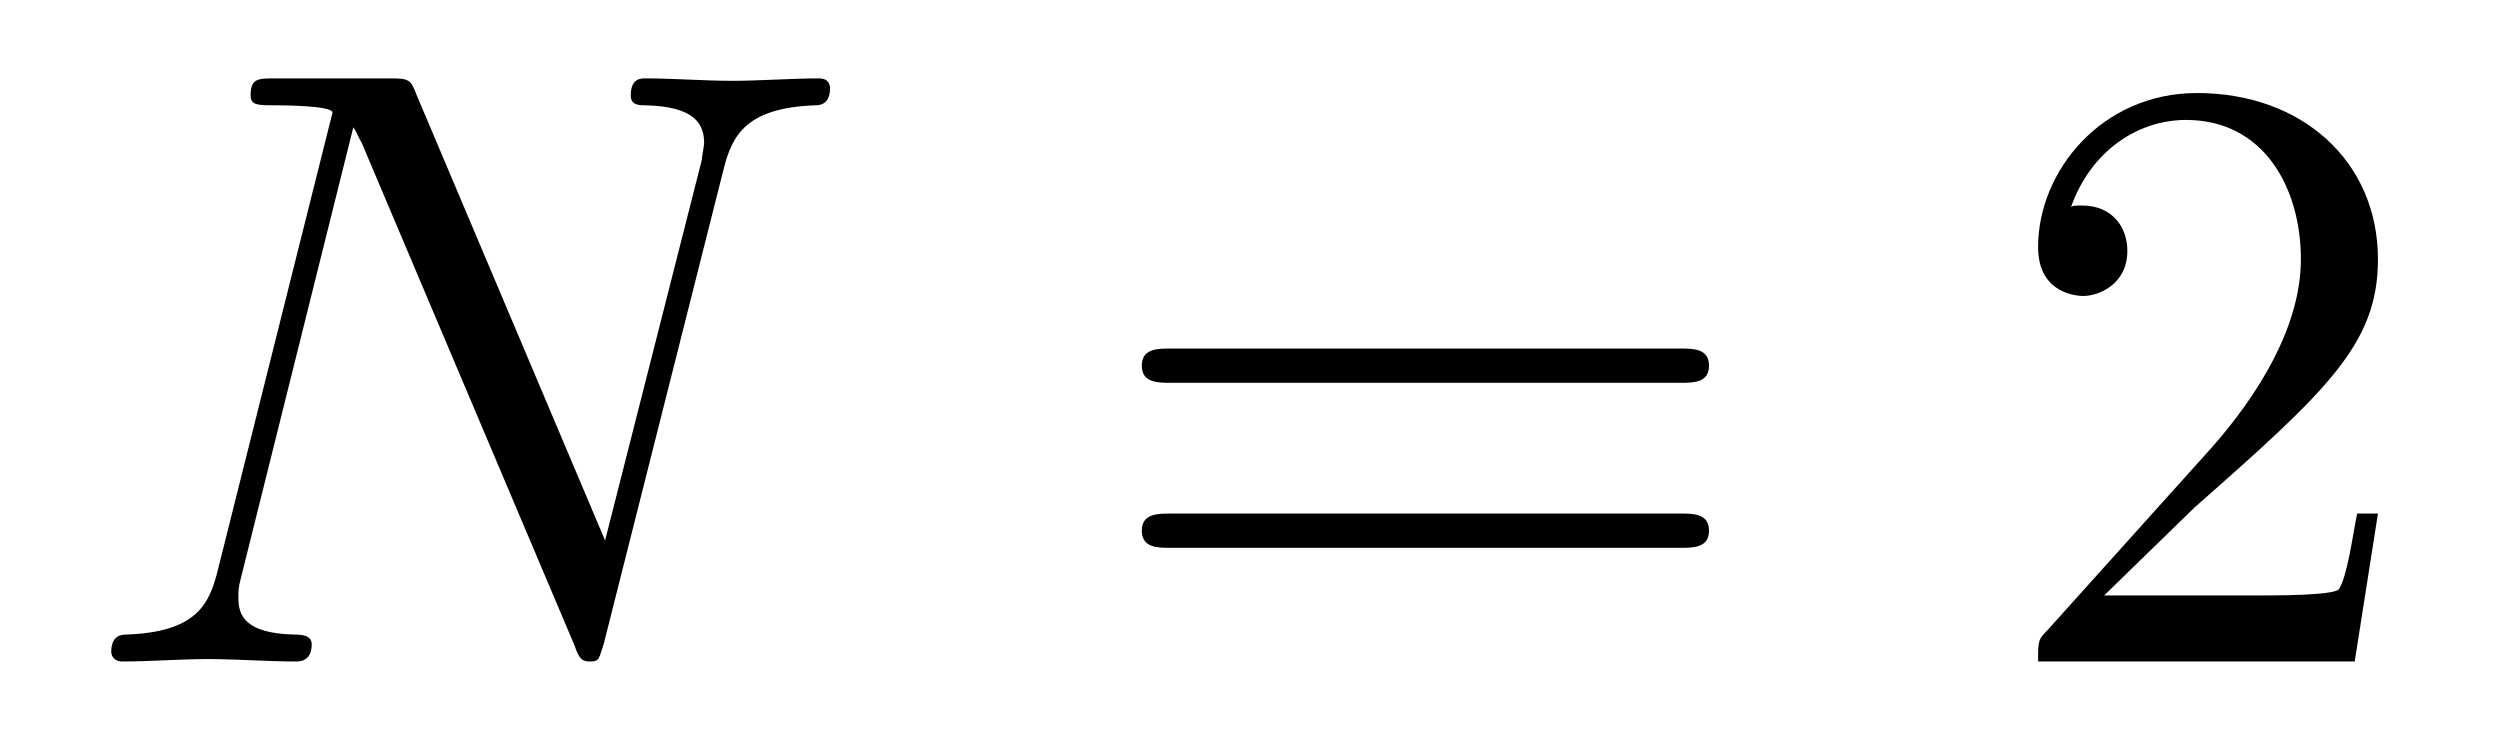
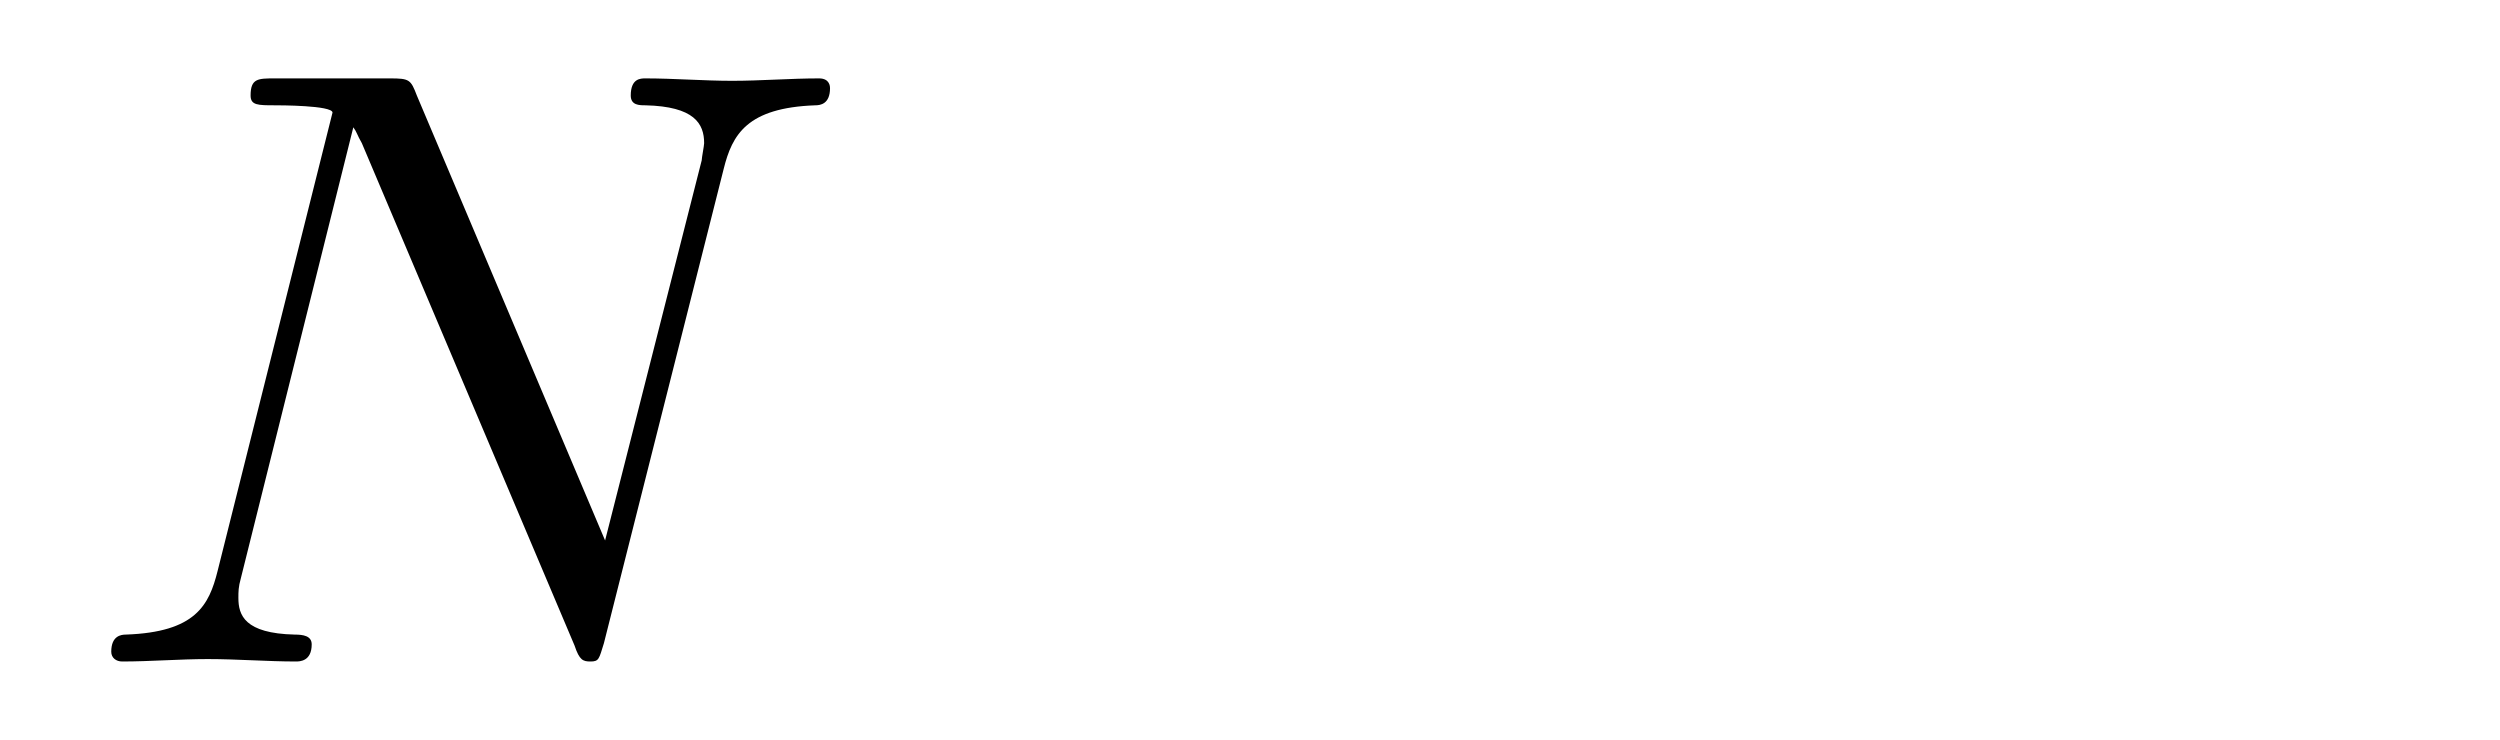
<svg xmlns="http://www.w3.org/2000/svg" xmlns:xlink="http://www.w3.org/1999/xlink" viewBox="0 0 31.954 9.455" version="1.2">
  <defs>
    <g>
      <symbol overflow="visible" id="glyph0-0">
        <path style="stroke:none;" d="" />
      </symbol>
      <symbol overflow="visible" id="glyph0-1">
        <path style="stroke:none;" d="M 8.25 -6.297 C 8.359 -6.734 8.547 -7.078 9.422 -7.109 C 9.484 -7.109 9.609 -7.125 9.609 -7.328 C 9.609 -7.344 9.609 -7.453 9.469 -7.453 C 9.109 -7.453 8.719 -7.422 8.359 -7.422 C 8 -7.422 7.609 -7.453 7.25 -7.453 C 7.188 -7.453 7.062 -7.453 7.062 -7.234 C 7.062 -7.109 7.172 -7.109 7.25 -7.109 C 7.875 -7.094 8 -6.875 8 -6.625 C 8 -6.594 7.969 -6.438 7.969 -6.406 L 6.734 -1.547 L 4.328 -7.234 C 4.25 -7.438 4.234 -7.453 3.984 -7.453 L 2.516 -7.453 C 2.297 -7.453 2.203 -7.453 2.203 -7.234 C 2.203 -7.109 2.297 -7.109 2.516 -7.109 C 2.562 -7.109 3.25 -7.109 3.25 -7.016 L 1.781 -1.156 C 1.672 -0.719 1.5 -0.375 0.609 -0.344 C 0.547 -0.344 0.422 -0.328 0.422 -0.125 C 0.422 -0.047 0.484 0 0.562 0 C 0.922 0 1.297 -0.031 1.656 -0.031 C 2.031 -0.031 2.422 0 2.781 0 C 2.828 0 2.984 0 2.984 -0.219 C 2.984 -0.328 2.875 -0.344 2.766 -0.344 C 2.125 -0.359 2.047 -0.594 2.047 -0.812 C 2.047 -0.891 2.047 -0.953 2.078 -1.062 L 3.516 -6.828 C 3.562 -6.766 3.562 -6.734 3.625 -6.625 L 6.344 -0.203 C 6.406 -0.016 6.453 0 6.547 0 C 6.656 0 6.656 -0.031 6.719 -0.234 Z M 8.25 -6.297 " />
      </symbol>
      <symbol overflow="visible" id="glyph1-0">
-         <path style="stroke:none;" d="" />
-       </symbol>
+         </symbol>
      <symbol overflow="visible" id="glyph1-1">
-         <path style="stroke:none;" d="M 7.5 -3.562 C 7.656 -3.562 7.859 -3.562 7.859 -3.781 C 7.859 -4 7.656 -4 7.5 -4 L 0.969 -4 C 0.812 -4 0.609 -4 0.609 -3.781 C 0.609 -3.562 0.812 -3.562 0.984 -3.562 Z M 7.5 -1.453 C 7.656 -1.453 7.859 -1.453 7.859 -1.672 C 7.859 -1.891 7.656 -1.891 7.5 -1.891 L 0.984 -1.891 C 0.812 -1.891 0.609 -1.891 0.609 -1.672 C 0.609 -1.453 0.812 -1.453 0.969 -1.453 Z M 7.5 -1.453 " />
-       </symbol>
+         </symbol>
      <symbol overflow="visible" id="glyph1-2">
-         <path style="stroke:none;" d="M 1.391 -0.844 L 2.547 -1.969 C 4.25 -3.469 4.891 -4.062 4.891 -5.141 C 4.891 -6.391 3.922 -7.266 2.578 -7.266 C 1.359 -7.266 0.547 -6.266 0.547 -5.297 C 0.547 -4.672 1.094 -4.672 1.125 -4.672 C 1.312 -4.672 1.688 -4.812 1.688 -5.25 C 1.688 -5.547 1.5 -5.828 1.109 -5.828 C 1.031 -5.828 1 -5.828 0.969 -5.812 C 1.219 -6.516 1.812 -6.922 2.438 -6.922 C 3.438 -6.922 3.906 -6.047 3.906 -5.141 C 3.906 -4.281 3.359 -3.406 2.766 -2.734 L 0.672 -0.406 C 0.547 -0.281 0.547 -0.266 0.547 0 L 4.594 0 L 4.891 -1.891 L 4.625 -1.891 C 4.562 -1.578 4.5 -1.094 4.391 -0.922 C 4.312 -0.844 3.594 -0.844 3.344 -0.844 Z M 1.391 -0.844 " />
-       </symbol>
+         </symbol>
    </g>
  </defs>
  <g id="surface1">
    <g style="fill:rgb(0%,0%,0%);fill-opacity:1;">
      <use xlink:href="#glyph0-1" x="1" y="8.455" />
    </g>
    <g style="fill:rgb(0%,0%,0%);fill-opacity:1;">
      <use xlink:href="#glyph1-1" x="13.985" y="8.455" />
    </g>
    <g style="fill:rgb(0%,0%,0%);fill-opacity:1;">
      <use xlink:href="#glyph1-2" x="25.503" y="8.455" />
    </g>
  </g>
</svg>